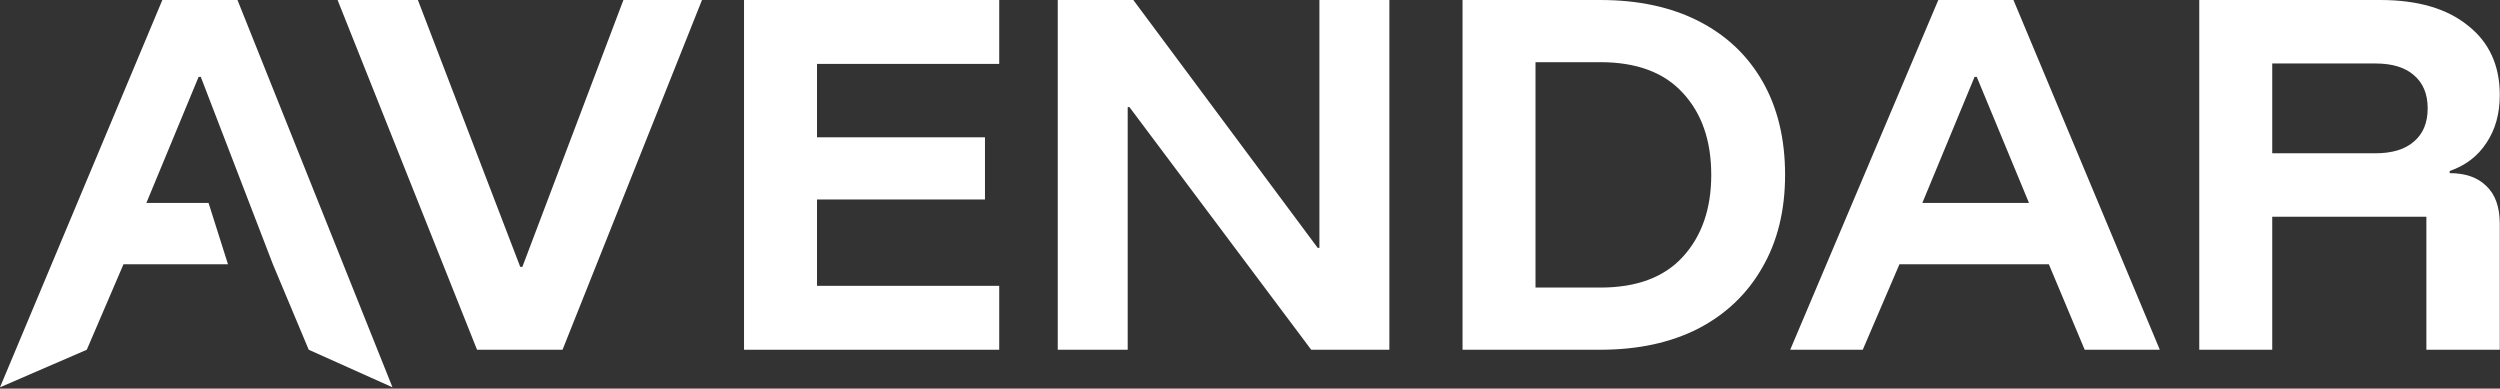
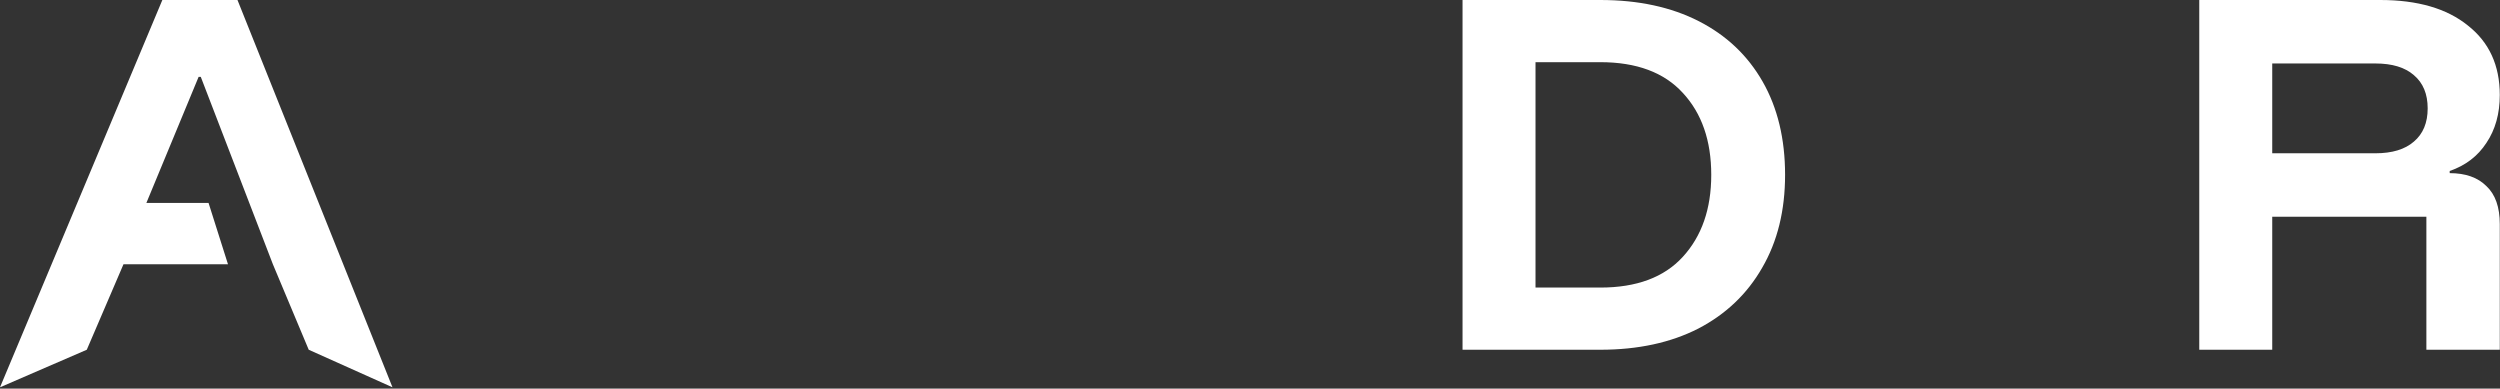
<svg xmlns="http://www.w3.org/2000/svg" width="965" height="150" viewBox="0 0 965 150" fill="none">
  <rect x="0" y="0" width="965" height="150" fill="#333333" stroke="none" />
  <g clip-path="url(#clip0_13_43)">
    <path d="M848.917 135V0H918.75C933.195 0 944.472 3.278 952.583 9.833C960.806 16.278 964.917 25.222 964.917 36.667C964.917 43.889 963.195 50.056 959.75 55.167C956.417 60.278 951.694 63.889 945.583 66V66.833C951.694 66.833 956.417 68.5 959.75 71.833C963.195 75.055 964.917 79.944 964.917 86.5V135H936.583V83.667H877.083V135H848.917ZM877.083 59.167H916.917C923.361 59.167 928.306 57.667 931.75 54.667C935.306 51.667 937.083 47.389 937.083 41.833C937.083 36.278 935.306 32 931.75 29C928.306 26 923.361 24.5 916.917 24.5H877.083V59.167Z" fill="white" />
-     <path d="M691.023 135L748.19 0H777.19L833.69 135H804.69L790.857 102H733.19L719.023 135H691.023ZM742.023 78.333H783.19L763.023 29.667H762.19L742.023 78.333Z" fill="white" />
    <path d="M564.542 135V0H617.708C632.375 0 645.042 2.722 655.708 8.167C666.375 13.611 674.597 21.389 680.375 31.5C686.153 41.611 689.042 53.611 689.042 67.5C689.042 81.278 686.097 93.222 680.208 103.333C674.431 113.444 666.208 121.278 655.542 126.833C644.875 132.278 632.264 135 617.708 135H564.542ZM592.708 111H617.708C631.708 111 642.32 107.056 649.542 99.167C656.875 91.167 660.542 80.611 660.542 67.5C660.542 54.278 656.875 43.722 649.542 35.833C642.32 27.944 631.708 24 617.708 24H592.708V111Z" fill="white" />
-     <path d="M536.292 135H506.125L435.958 41.333H435.292V135H408.292V0H437.458L508.625 95.667H509.292V0H536.292V135Z" fill="white" />
-     <path d="M385.698 135H287.198V0H385.698V24.667H315.365V53H380.198V77H315.365V110.333H385.698V135Z" fill="white" />
-     <path d="M184.138 135L130.305 0H161.305L200.805 103H201.638L240.638 0H270.971L217.138 135H184.138Z" fill="white" />
    <path d="M-1.02065e-06 149.5L62.667 0H91.667L151.5 149.5L119.167 135L105.333 102H88H47.667L33.5 135L-1.02065e-06 149.5ZM56.5 78.333H80.5L88 102H105.333L77.5 29.667H76.667L56.5 78.333Z" fill="white" />
  </g>
  <defs>
    <clipPath id="clip0_13_43">
      <rect width="965" height="150" fill="white" />
    </clipPath>
  </defs>
</svg>